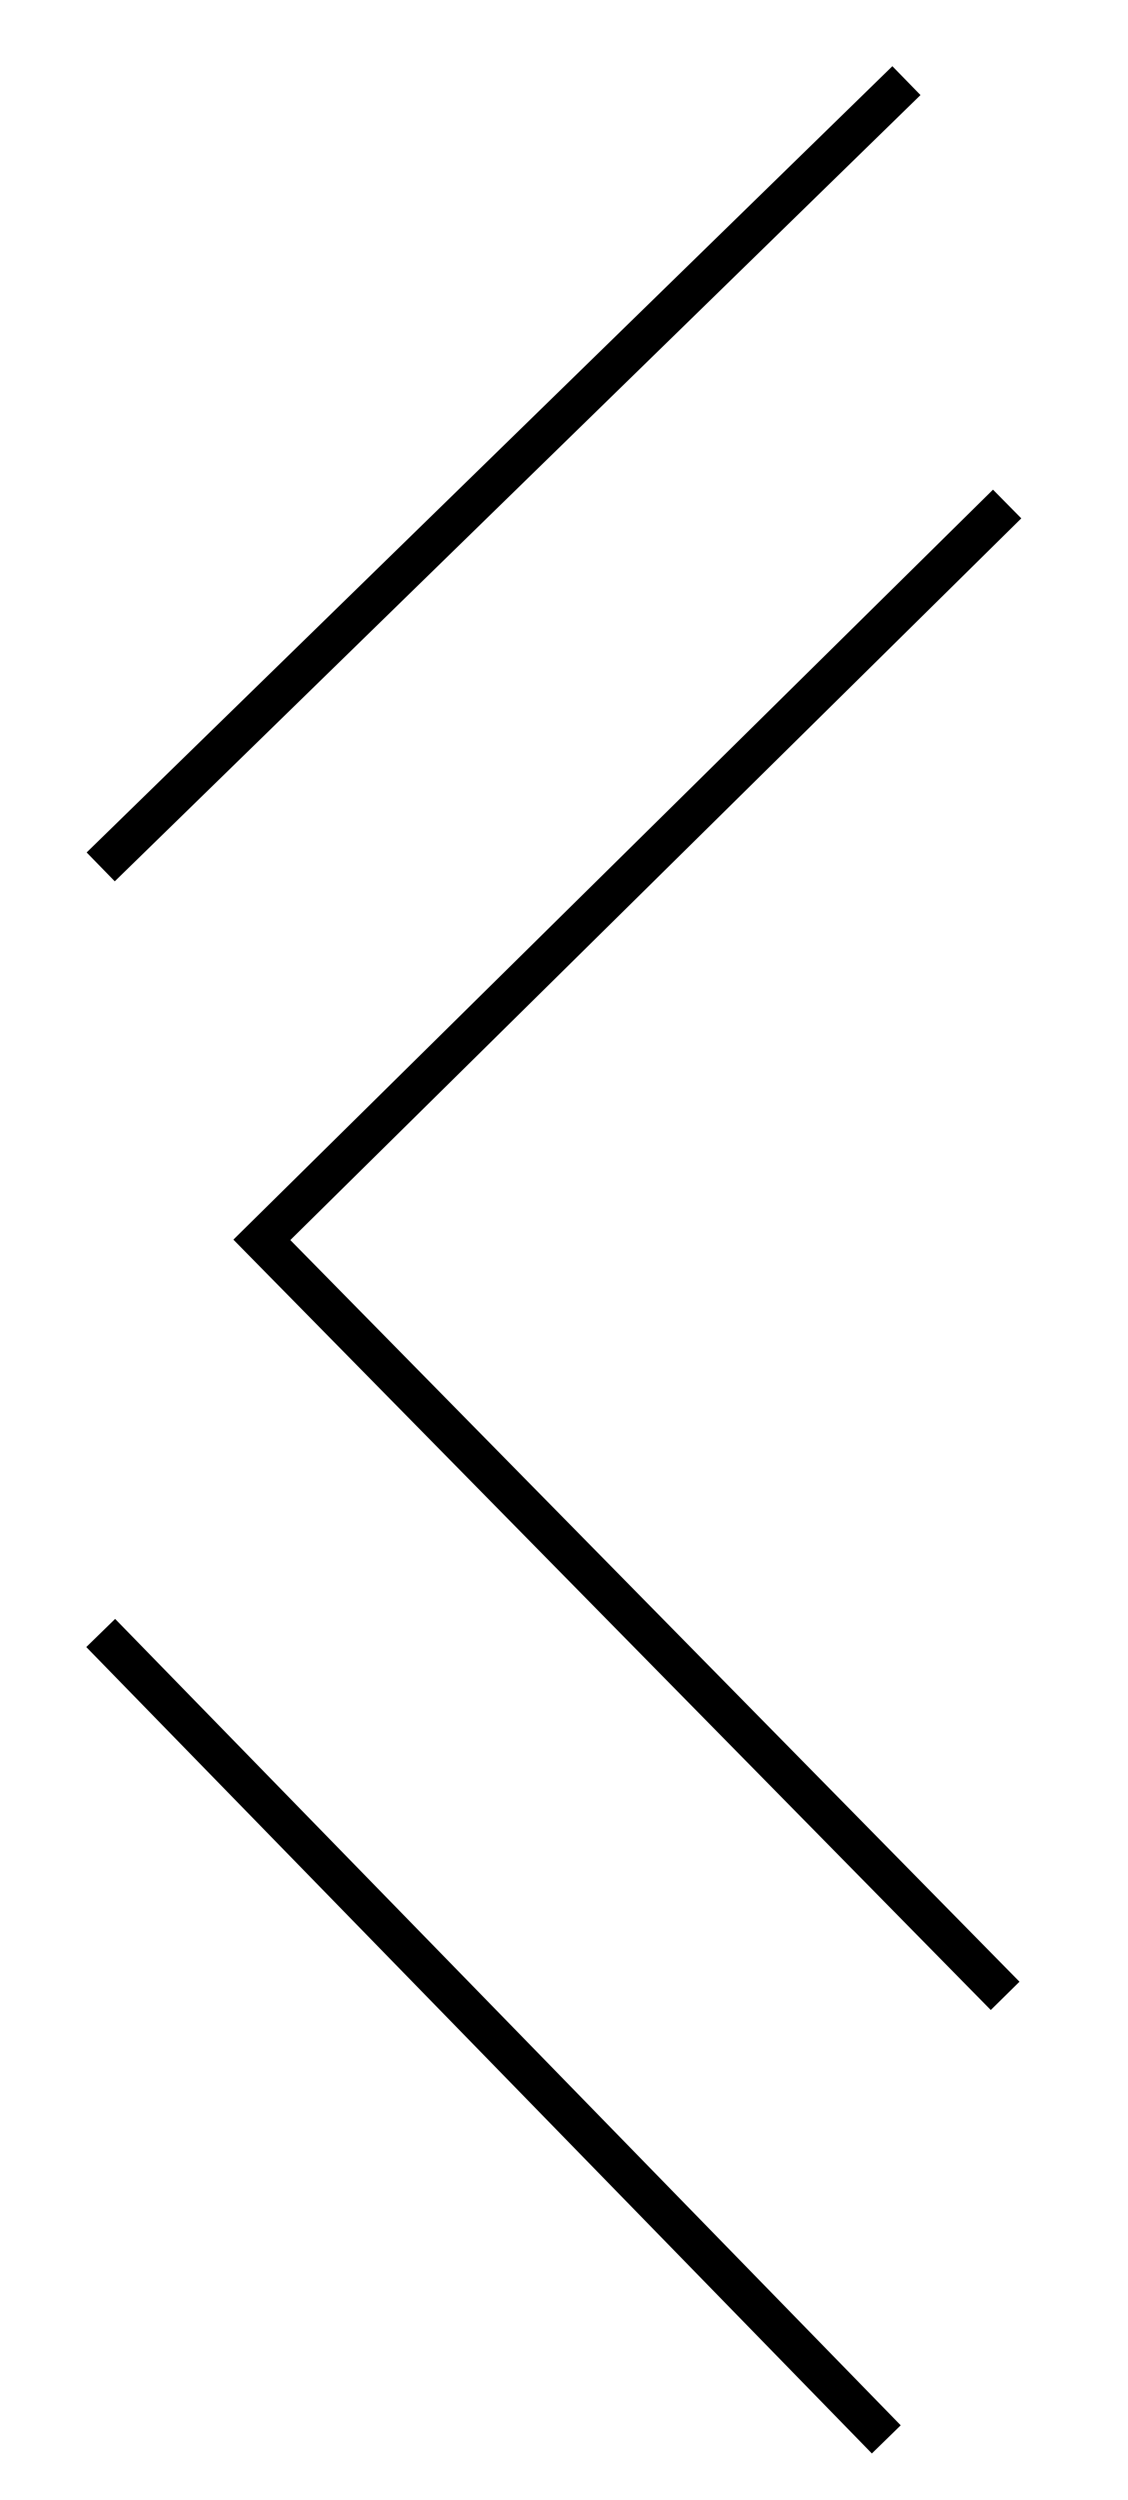
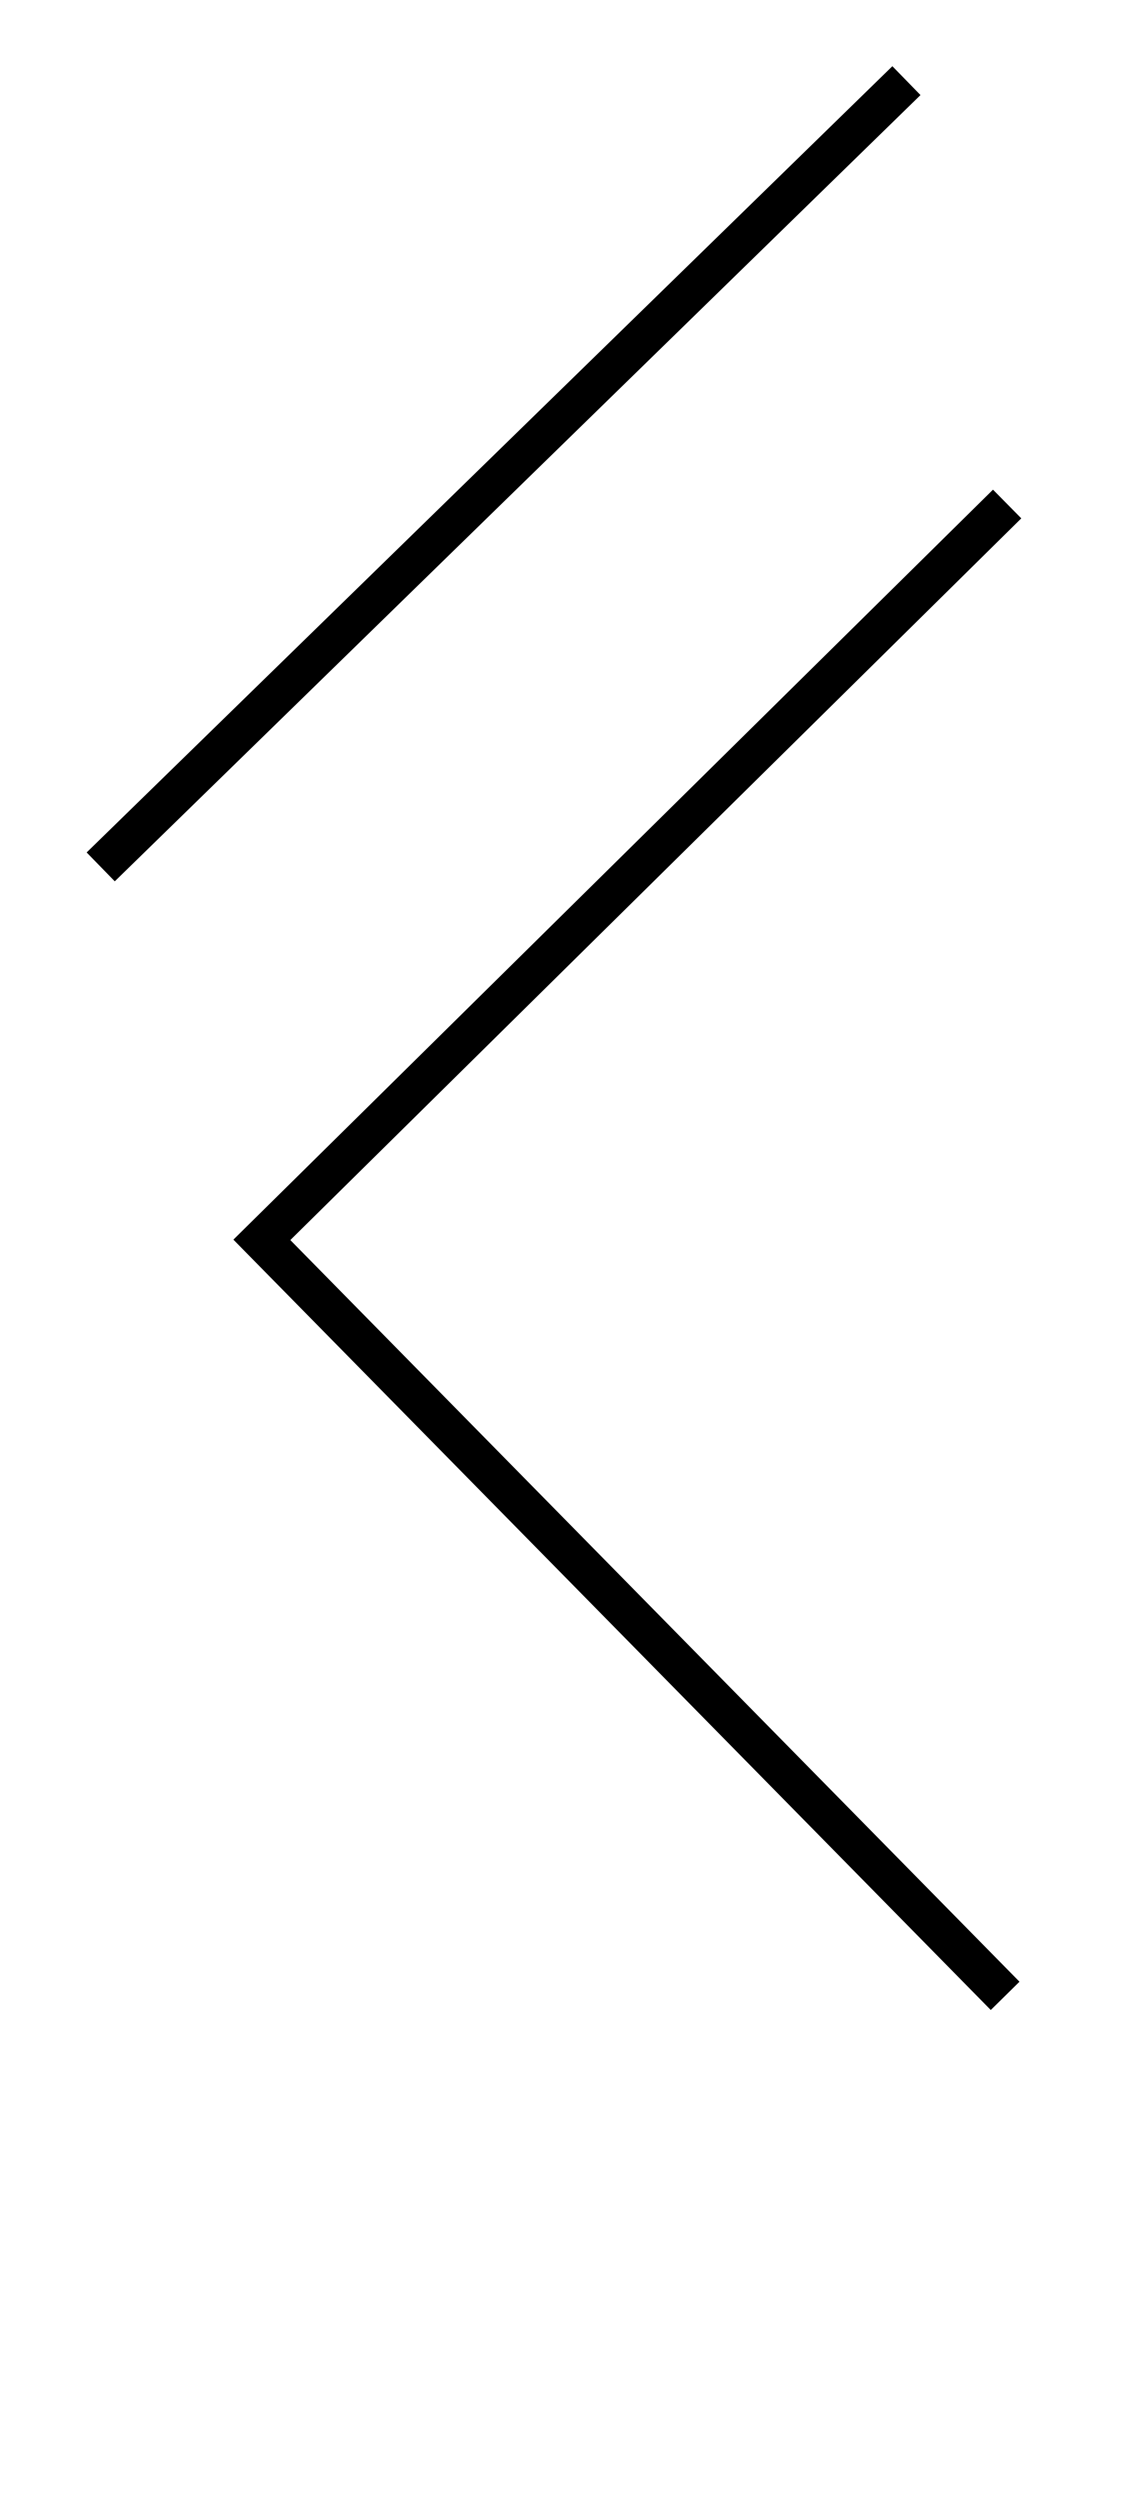
<svg xmlns="http://www.w3.org/2000/svg" version="1.1" id="Layer_1" x="0px" y="0px" viewBox="0 0 56 124" style="enable-background:new 0 0 56 124;" xml:space="preserve">
  <style type="text/css">
	.st0{fill:none;stroke:#000000;stroke-width:2;stroke-miterlimit:10;}
</style>
  <polyline class="st0" points="50,25 13,61.5 49.9,99 " />
  <line class="st0" x1="45" y1="4" x2="5" y2="43" />
-   <line class="st0" x1="5" y1="81" x2="44" y2="121" />
</svg>